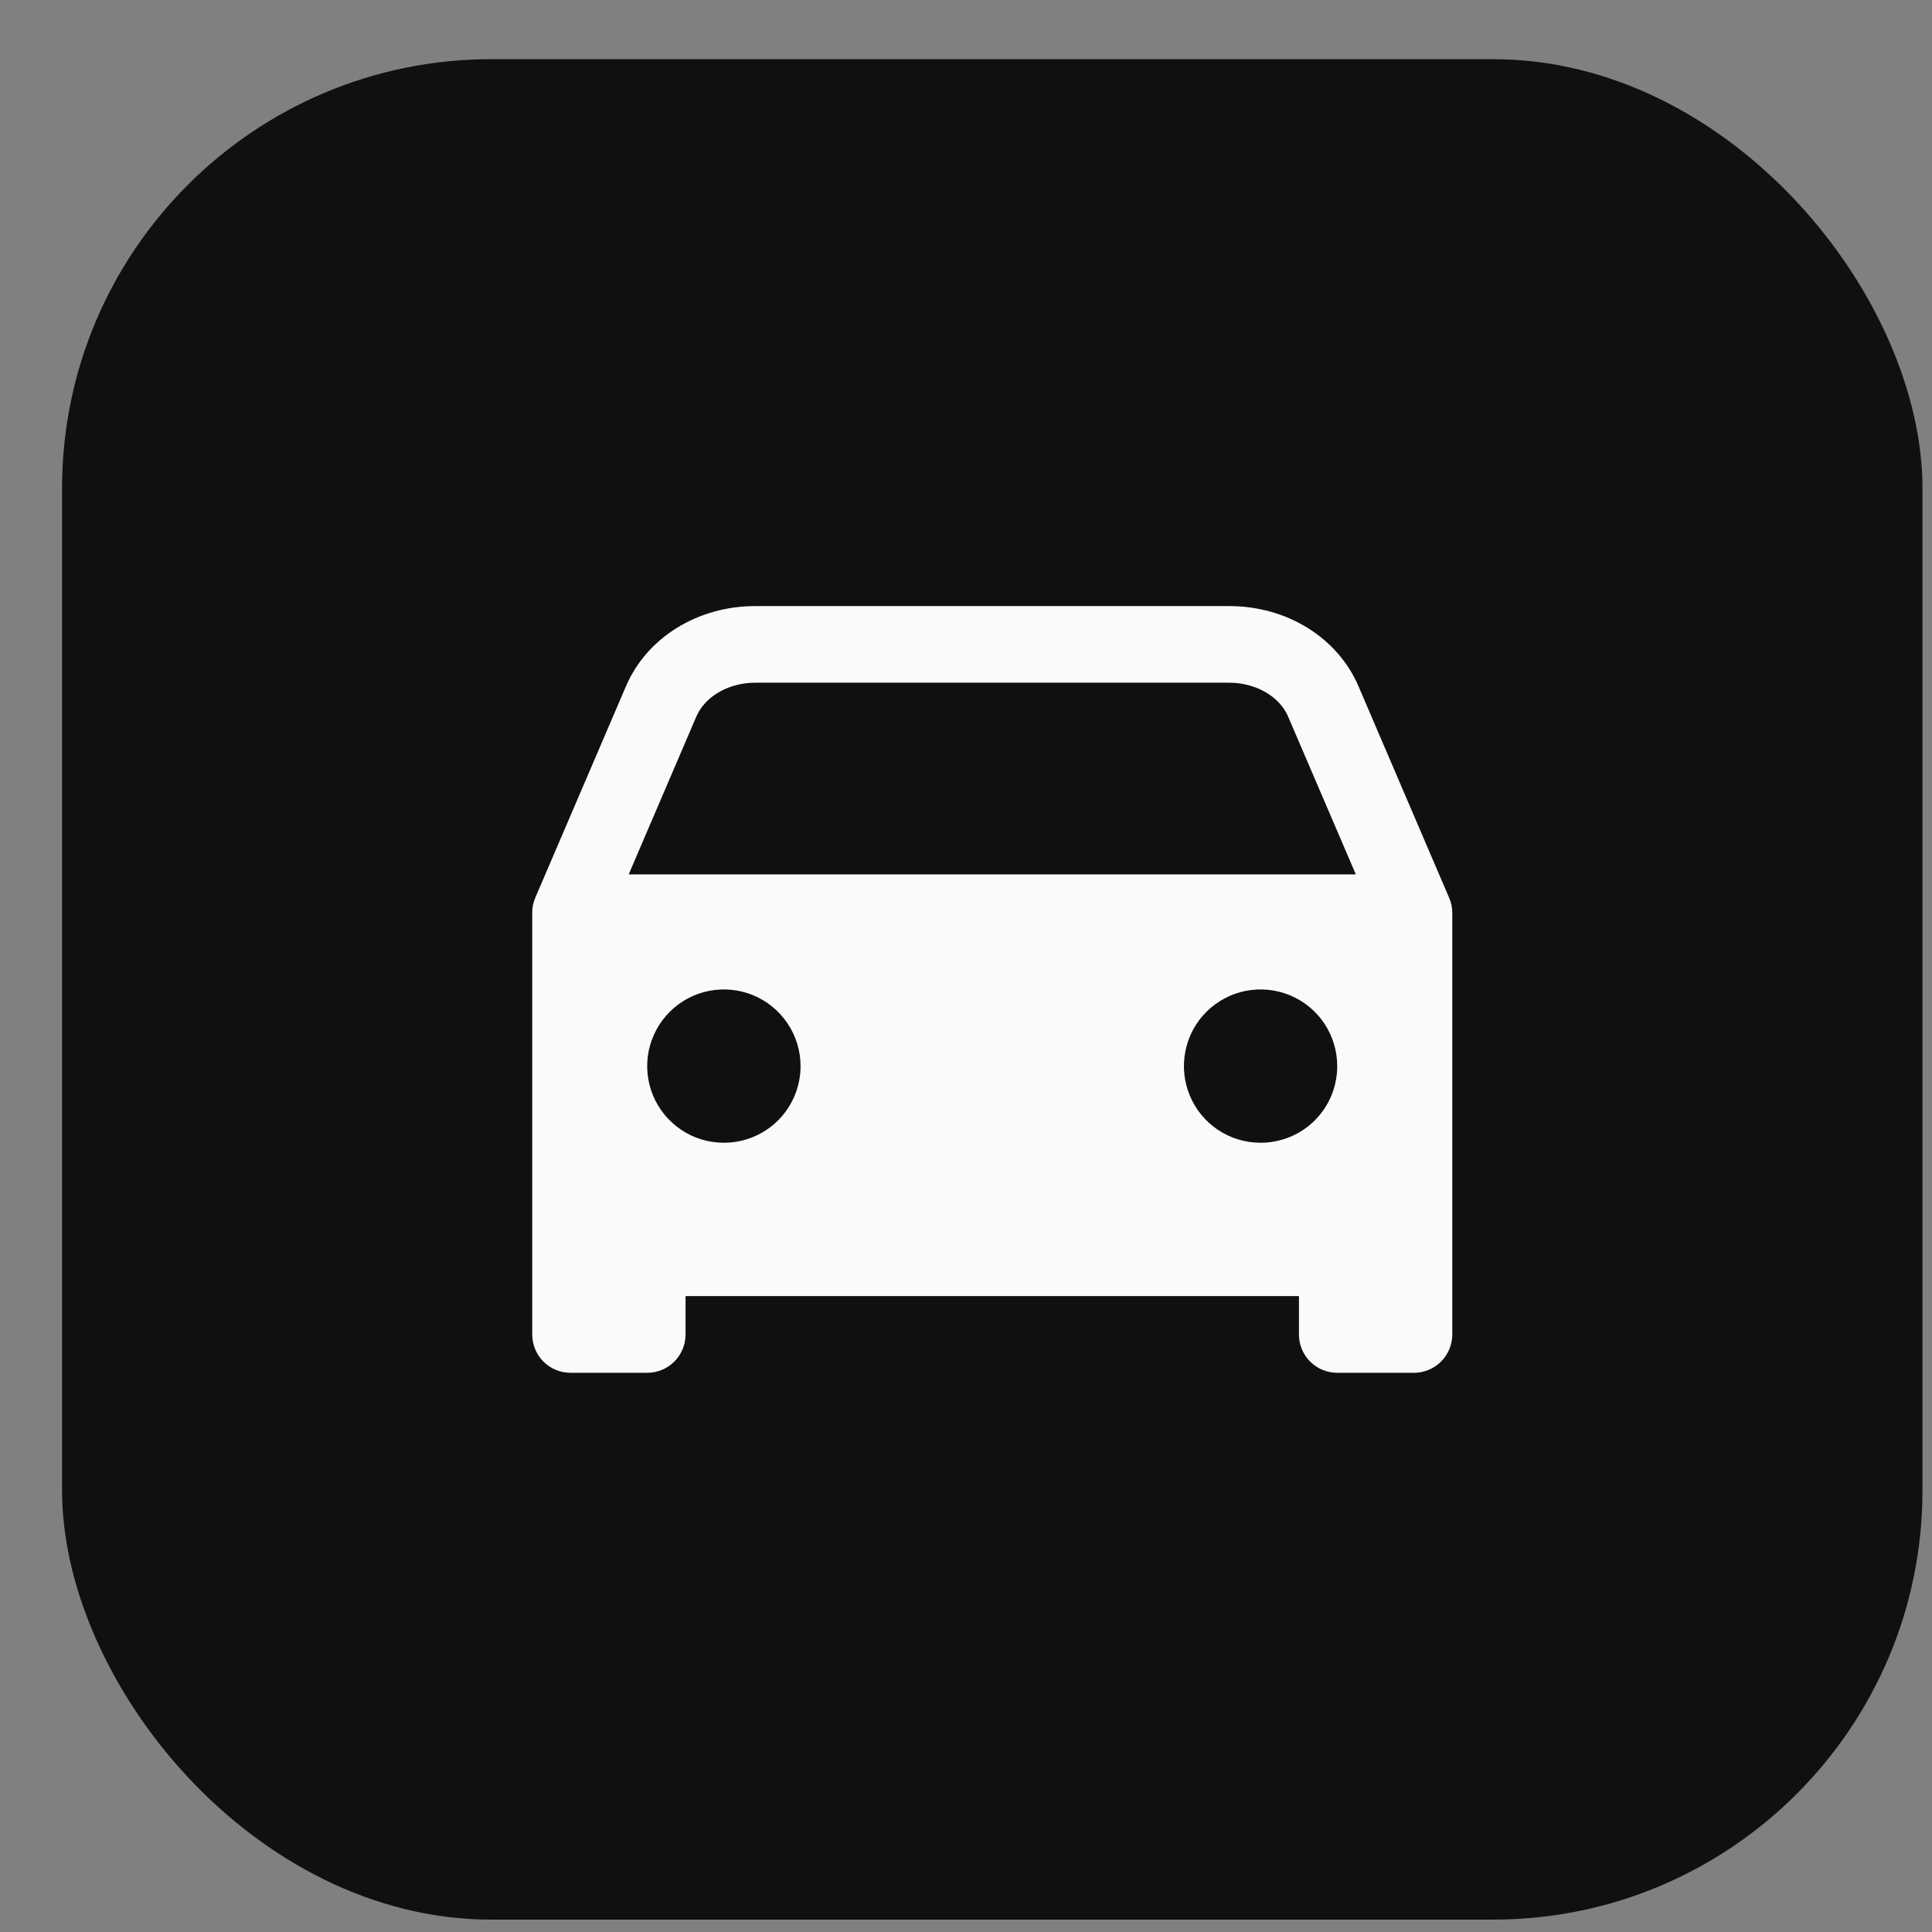
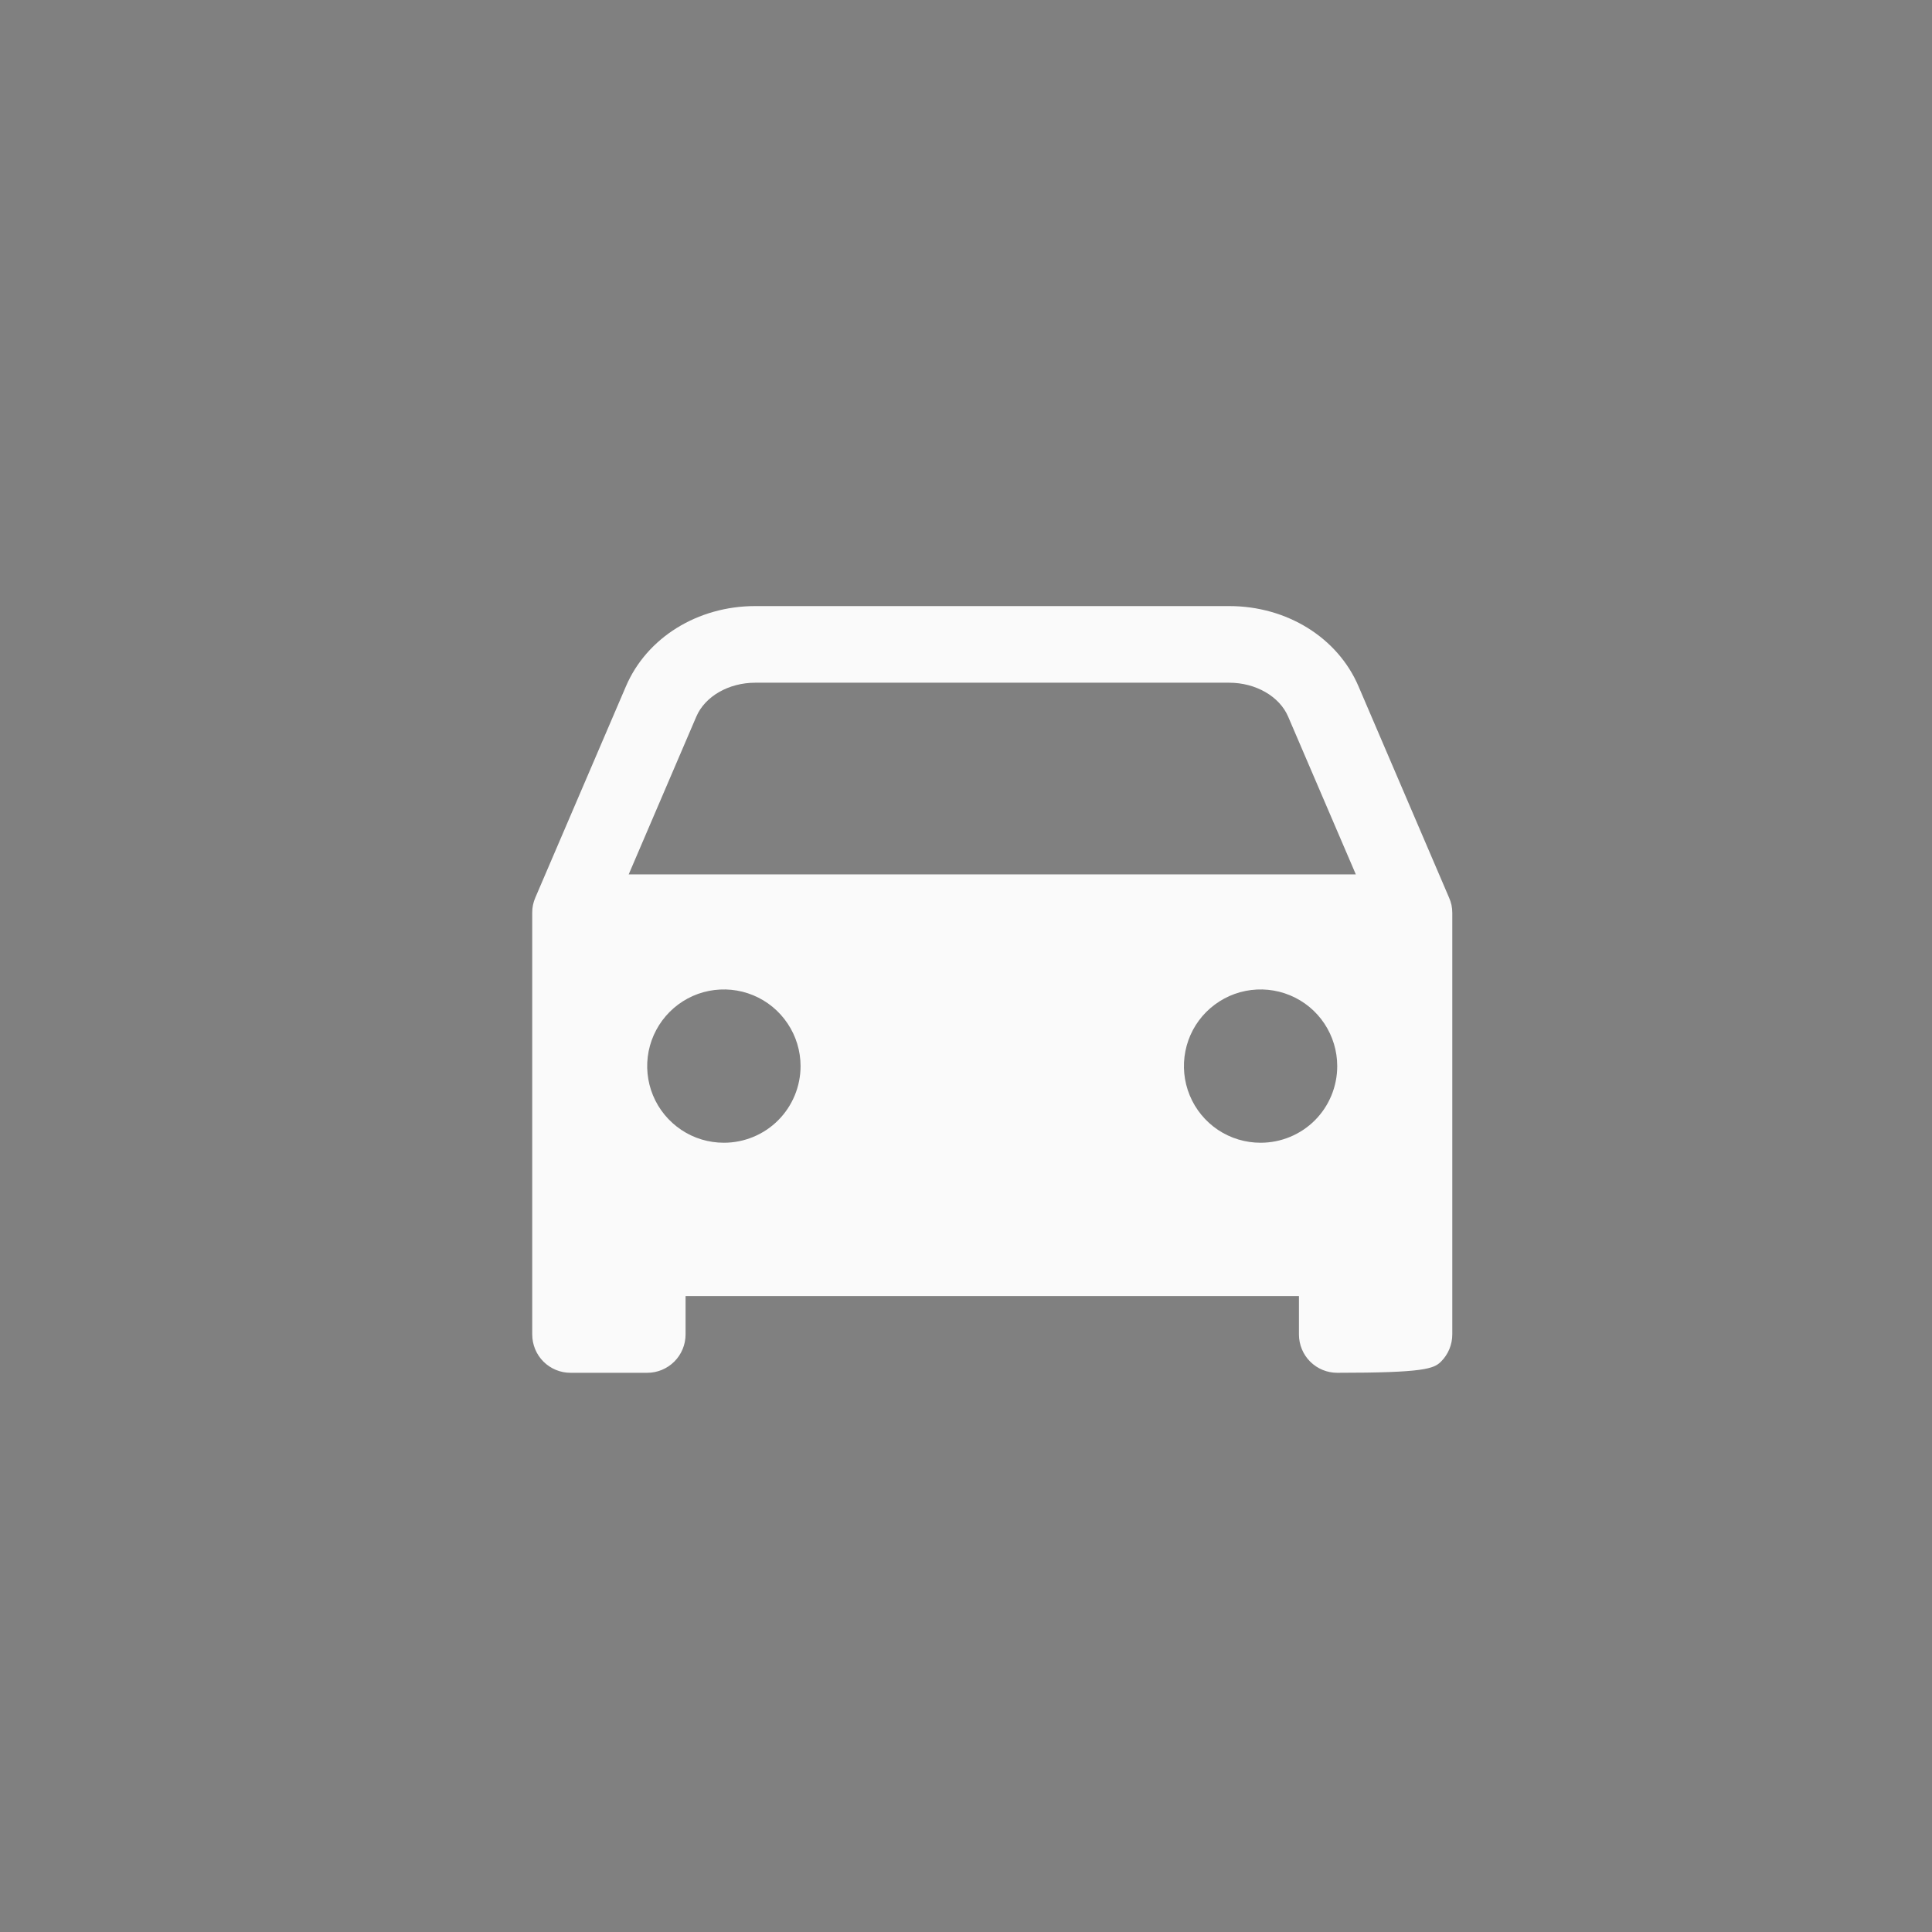
<svg xmlns="http://www.w3.org/2000/svg" width="27" height="27" viewBox="0 0 27 27" fill="none">
  <rect x="0" y="0" width="27" height="27" fill="#808080" stroke="none" />
-   <rect x="0.867" y="0.827" width="26" height="26" rx="6" fill="#101010" />
-   <path d="M20.285 12.648C20.277 12.613 20.266 12.578 20.251 12.545L18.986 9.593C18.695 8.911 17.985 8.47 17.178 8.47H10.555C9.749 8.47 9.038 8.911 8.747 9.593L7.481 12.545C7.452 12.612 7.437 12.684 7.438 12.756V18.649C7.438 18.791 7.494 18.928 7.594 19.028C7.695 19.129 7.831 19.185 7.973 19.185H9.045C9.187 19.185 9.323 19.129 9.424 19.028C9.524 18.928 9.581 18.791 9.581 18.649V18.113H18.153V18.649C18.153 18.791 18.209 18.928 18.309 19.028C18.41 19.129 18.546 19.185 18.688 19.185H19.76C19.902 19.185 20.038 19.129 20.139 19.028C20.239 18.928 20.296 18.791 20.296 18.649V12.756C20.296 12.72 20.292 12.684 20.285 12.648ZM10.116 15.97C9.904 15.97 9.697 15.908 9.521 15.79C9.345 15.672 9.207 15.505 9.126 15.309C9.045 15.113 9.024 14.898 9.065 14.69C9.107 14.482 9.209 14.291 9.359 14.141C9.508 13.992 9.699 13.889 9.907 13.848C10.115 13.807 10.331 13.828 10.526 13.909C10.722 13.99 10.889 14.127 11.007 14.304C11.125 14.48 11.188 14.687 11.188 14.899C11.188 15.183 11.075 15.456 10.874 15.657C10.673 15.858 10.4 15.97 10.116 15.97ZM17.617 15.97C17.405 15.97 17.198 15.908 17.021 15.79C16.845 15.672 16.708 15.505 16.627 15.309C16.546 15.113 16.525 14.898 16.566 14.69C16.607 14.482 16.709 14.291 16.859 14.141C17.009 13.992 17.2 13.889 17.408 13.848C17.616 13.807 17.831 13.828 18.027 13.909C18.223 13.99 18.39 14.127 18.508 14.304C18.625 14.48 18.688 14.687 18.688 14.899C18.688 15.183 18.576 15.456 18.375 15.657C18.174 15.858 17.901 15.97 17.617 15.97ZM8.786 12.22L9.731 10.015C9.852 9.732 10.183 9.541 10.555 9.541H17.178C17.549 9.541 17.881 9.732 18.002 10.015L18.948 12.22H8.786Z" fill="#FAFAFA" />
+   <path d="M20.285 12.648C20.277 12.613 20.266 12.578 20.251 12.545L18.986 9.593C18.695 8.911 17.985 8.47 17.178 8.47H10.555C9.749 8.47 9.038 8.911 8.747 9.593L7.481 12.545C7.452 12.612 7.437 12.684 7.438 12.756V18.649C7.438 18.791 7.494 18.928 7.594 19.028C7.695 19.129 7.831 19.185 7.973 19.185H9.045C9.187 19.185 9.323 19.129 9.424 19.028C9.524 18.928 9.581 18.791 9.581 18.649V18.113H18.153V18.649C18.153 18.791 18.209 18.928 18.309 19.028C18.41 19.129 18.546 19.185 18.688 19.185C19.902 19.185 20.038 19.129 20.139 19.028C20.239 18.928 20.296 18.791 20.296 18.649V12.756C20.296 12.72 20.292 12.684 20.285 12.648ZM10.116 15.97C9.904 15.97 9.697 15.908 9.521 15.79C9.345 15.672 9.207 15.505 9.126 15.309C9.045 15.113 9.024 14.898 9.065 14.69C9.107 14.482 9.209 14.291 9.359 14.141C9.508 13.992 9.699 13.889 9.907 13.848C10.115 13.807 10.331 13.828 10.526 13.909C10.722 13.99 10.889 14.127 11.007 14.304C11.125 14.48 11.188 14.687 11.188 14.899C11.188 15.183 11.075 15.456 10.874 15.657C10.673 15.858 10.4 15.97 10.116 15.97ZM17.617 15.97C17.405 15.97 17.198 15.908 17.021 15.79C16.845 15.672 16.708 15.505 16.627 15.309C16.546 15.113 16.525 14.898 16.566 14.69C16.607 14.482 16.709 14.291 16.859 14.141C17.009 13.992 17.2 13.889 17.408 13.848C17.616 13.807 17.831 13.828 18.027 13.909C18.223 13.99 18.39 14.127 18.508 14.304C18.625 14.48 18.688 14.687 18.688 14.899C18.688 15.183 18.576 15.456 18.375 15.657C18.174 15.858 17.901 15.97 17.617 15.97ZM8.786 12.22L9.731 10.015C9.852 9.732 10.183 9.541 10.555 9.541H17.178C17.549 9.541 17.881 9.732 18.002 10.015L18.948 12.22H8.786Z" fill="#FAFAFA" />
</svg>